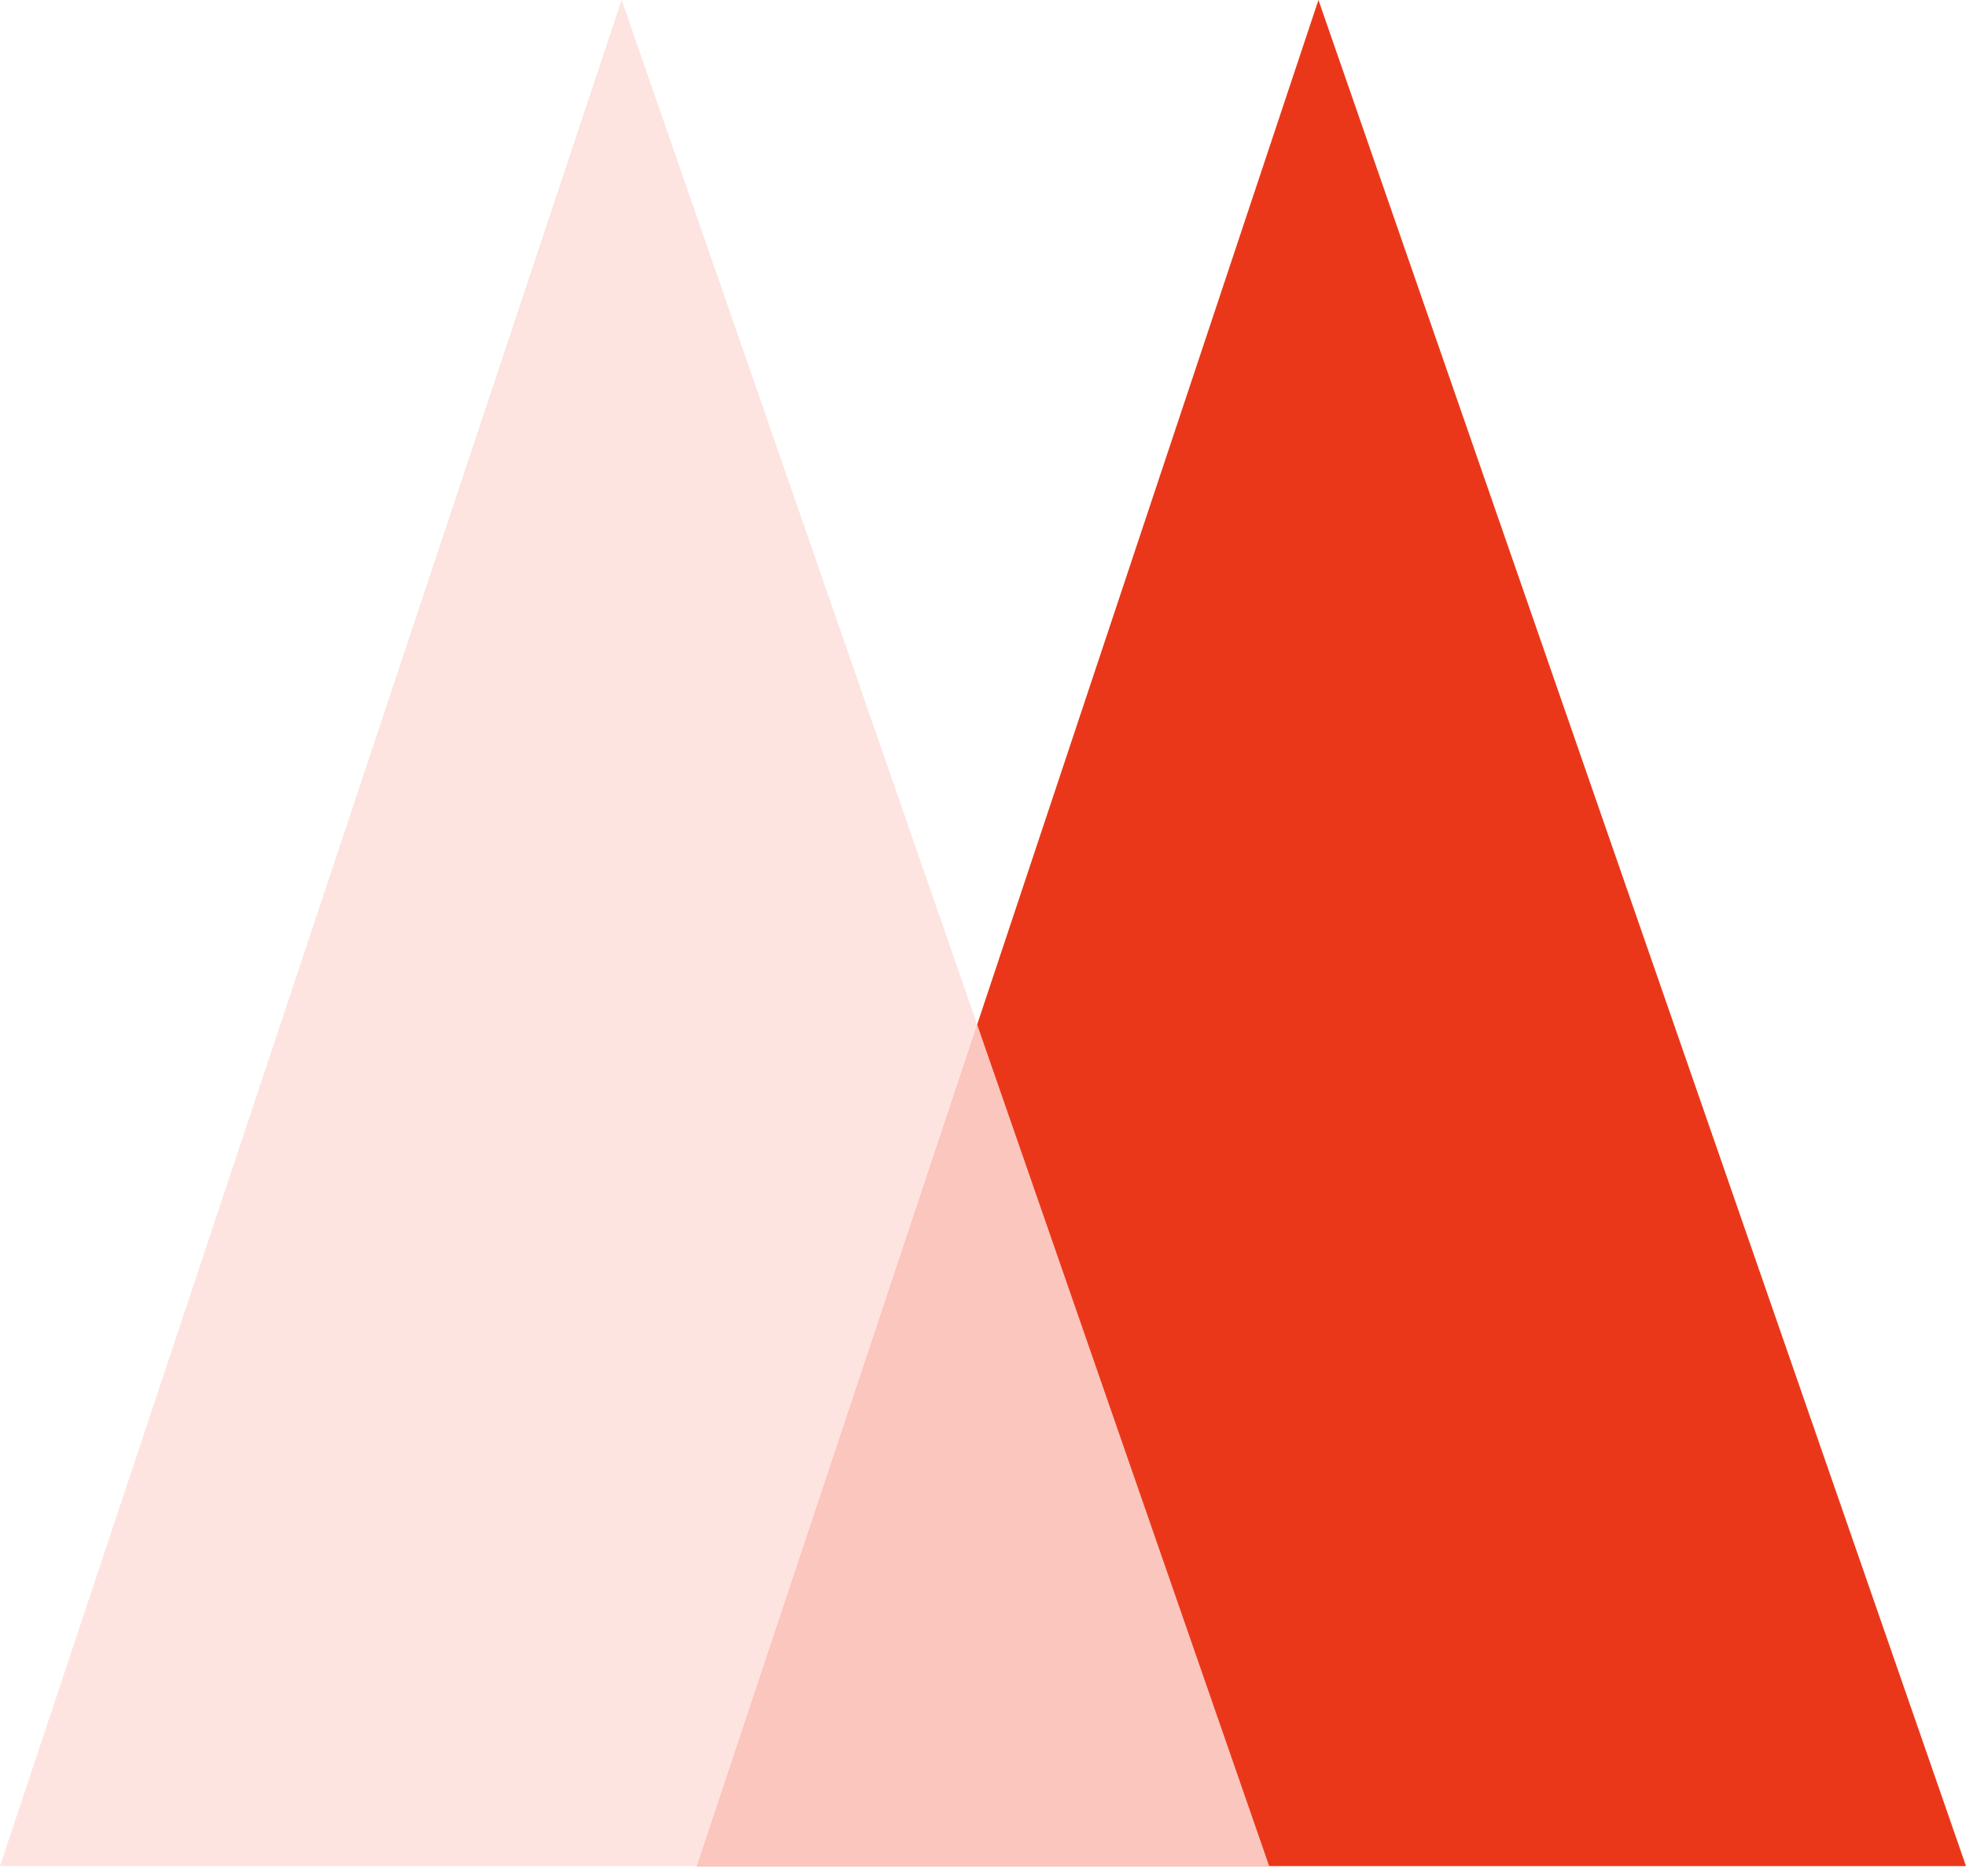
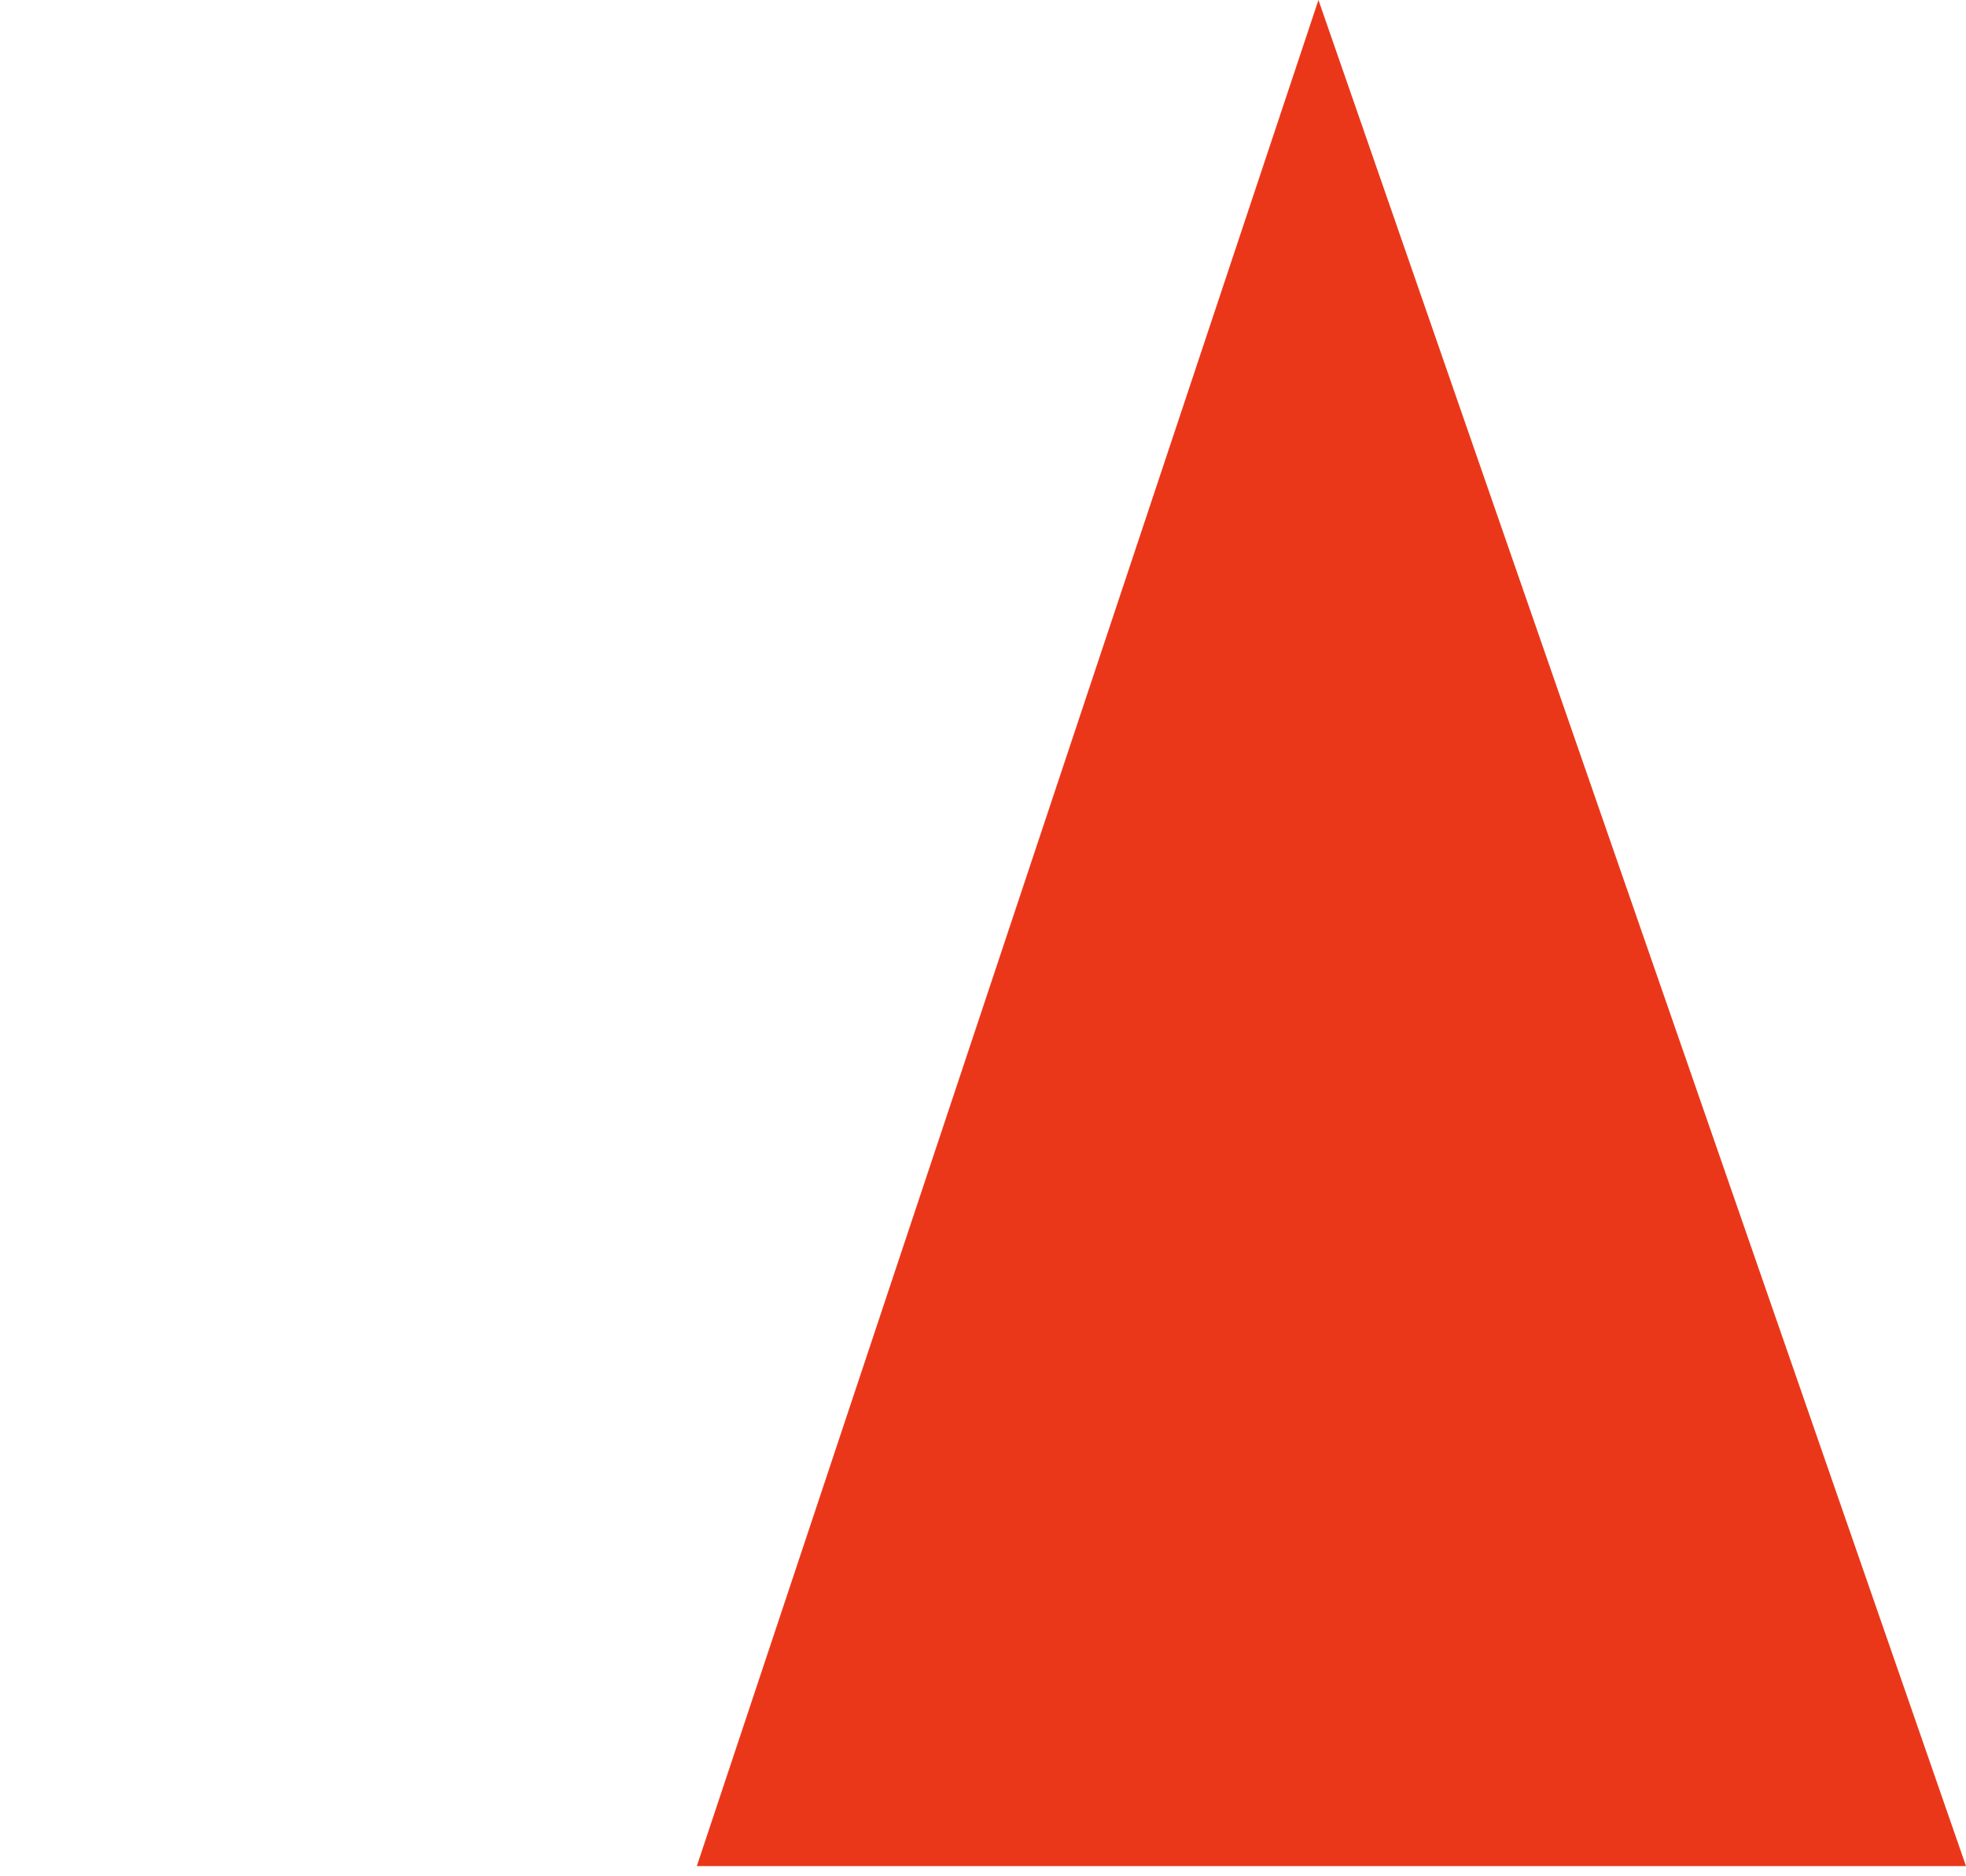
<svg xmlns="http://www.w3.org/2000/svg" width="176" height="168" viewBox="0 0 176 168" fill="none">
  <path d="M176 167.088H62.38L118.03 0L176 167.088Z" fill="#EB3719" />
-   <path d="M113.62 167.088H0L55.651 0L113.62 167.088Z" fill="#FDDFDB" fill-opacity="0.85" />
</svg>